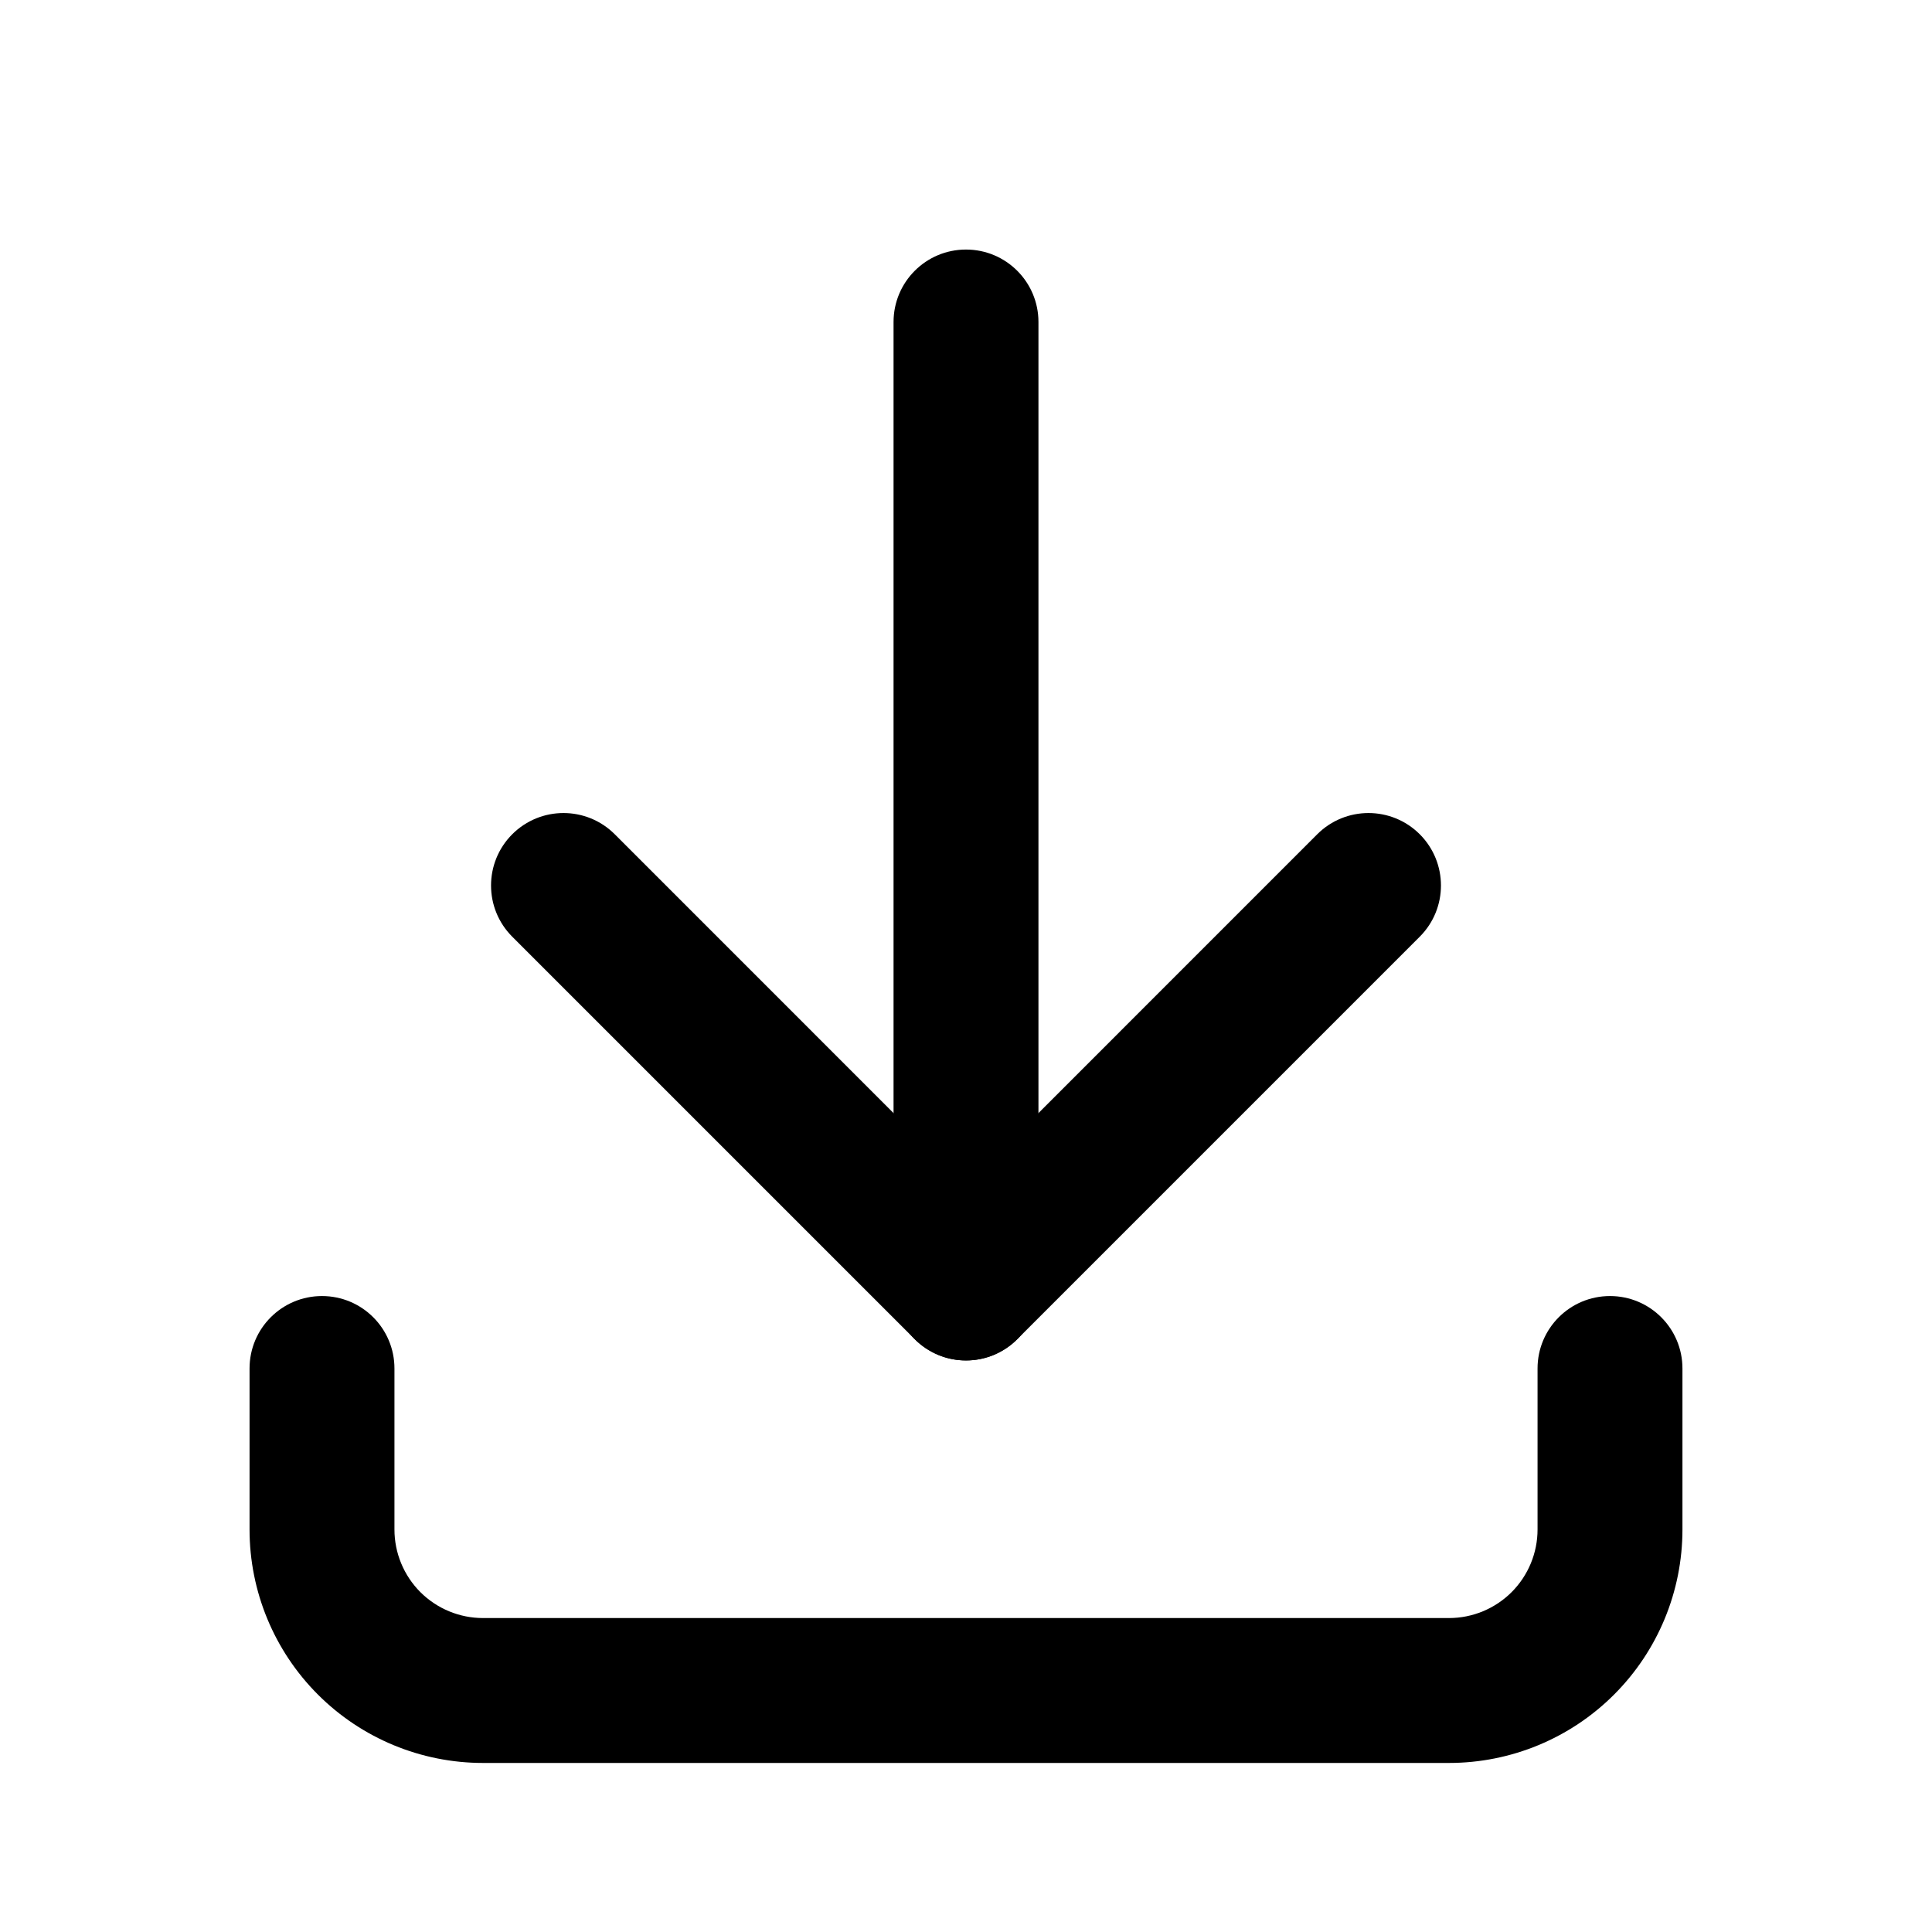
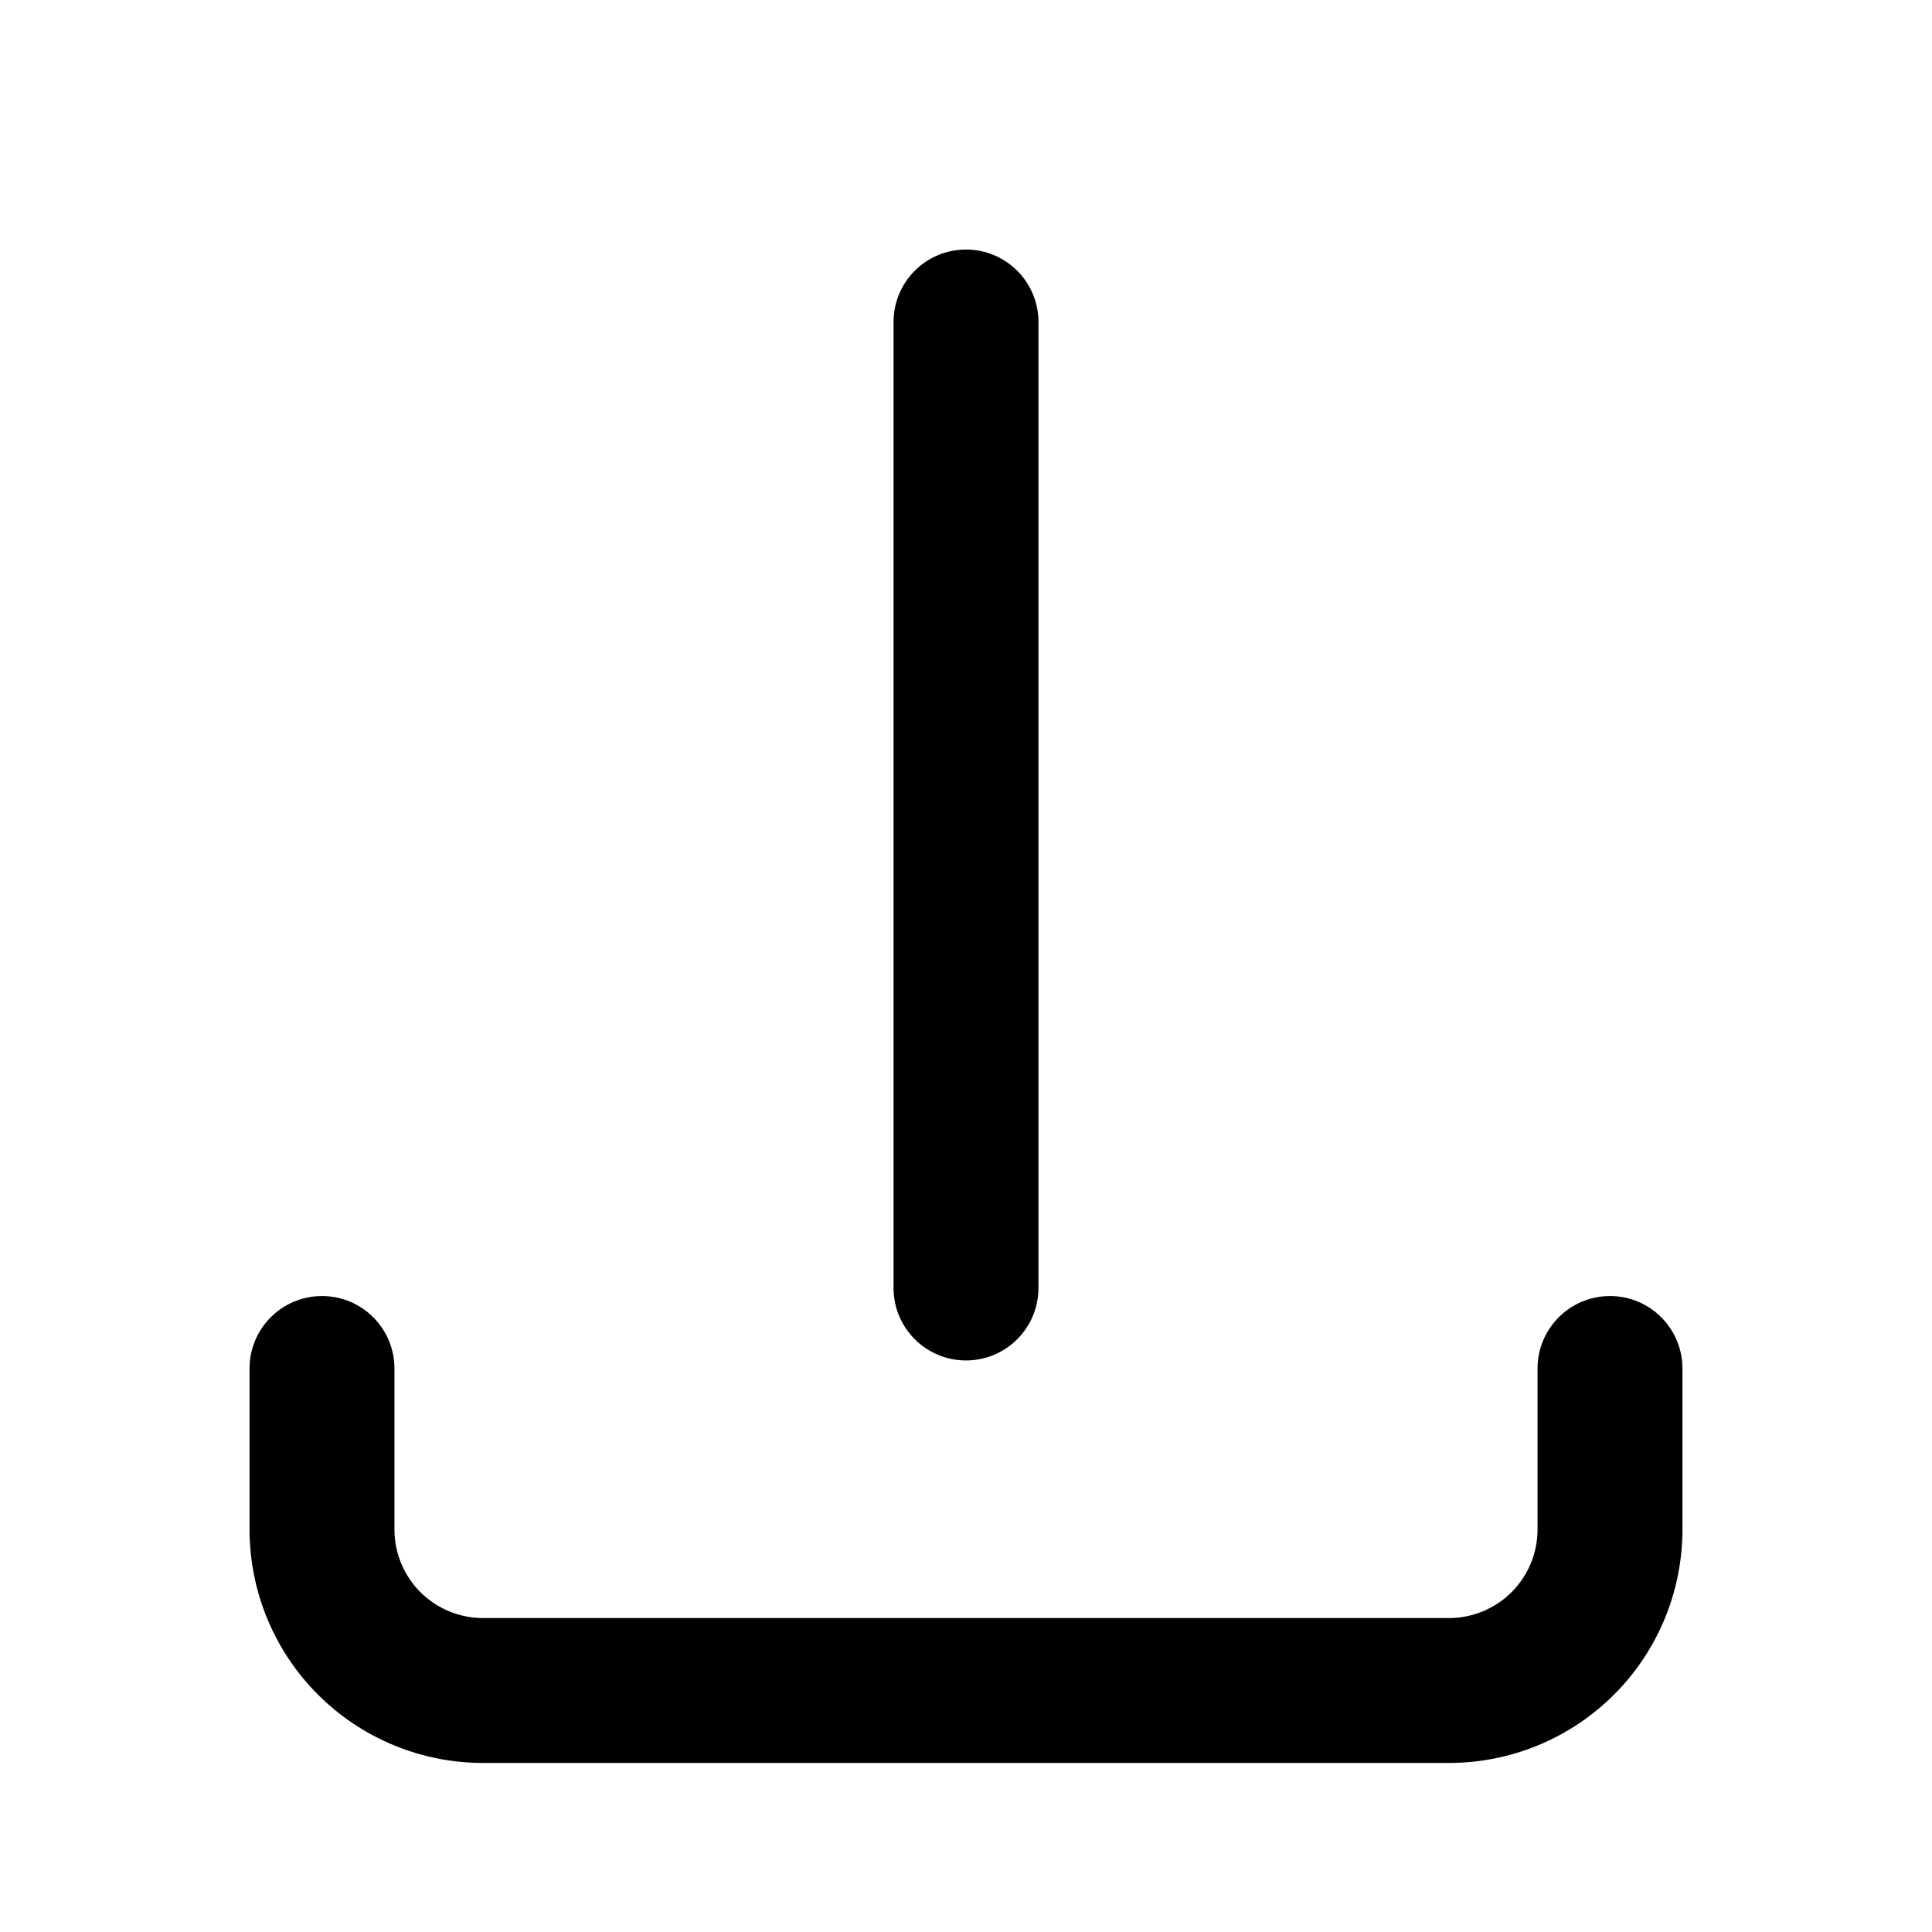
<svg xmlns="http://www.w3.org/2000/svg" width="14" height="14" viewBox="0 0 36 36" fill="none">
  <path fill-rule="evenodd" clip-rule="evenodd" d="M6 24.15C6.746 24.15 7.35 24.754 7.35 25.5V28.5C7.35 28.938 7.524 29.357 7.833 29.667C8.143 29.976 8.562 30.15 9 30.15H27C27.438 30.15 27.857 29.976 28.167 29.667C28.476 29.357 28.65 28.938 28.65 28.5V25.5C28.65 24.754 29.254 24.15 30 24.15C30.746 24.15 31.35 24.754 31.35 25.5V28.5C31.35 29.654 30.892 30.76 30.076 31.576C29.26 32.392 28.154 32.85 27 32.85H9C7.846 32.85 6.74 32.392 5.924 31.576C5.108 30.76 4.65 29.654 4.65 28.5V25.5C4.65 24.754 5.254 24.15 6 24.15Z" fill="currentColor" />
-   <path fill-rule="evenodd" clip-rule="evenodd" d="M9.545 15.545C10.073 15.018 10.927 15.018 11.455 15.545L18 22.091L24.545 15.545C25.073 15.018 25.927 15.018 26.455 15.545C26.982 16.073 26.982 16.927 26.455 17.454L18.955 24.954C18.427 25.482 17.573 25.482 17.045 24.954L9.545 17.454C9.018 16.927 9.018 16.073 9.545 15.545Z" fill="currentColor" />
  <path fill-rule="evenodd" clip-rule="evenodd" d="M18 4.65C18.746 4.65 19.35 5.254 19.35 6V24C19.35 24.745 18.746 25.35 18 25.35C17.254 25.35 16.65 24.745 16.65 24V6C16.65 5.254 17.254 4.65 18 4.65Z" fill="currentColor" />
</svg>